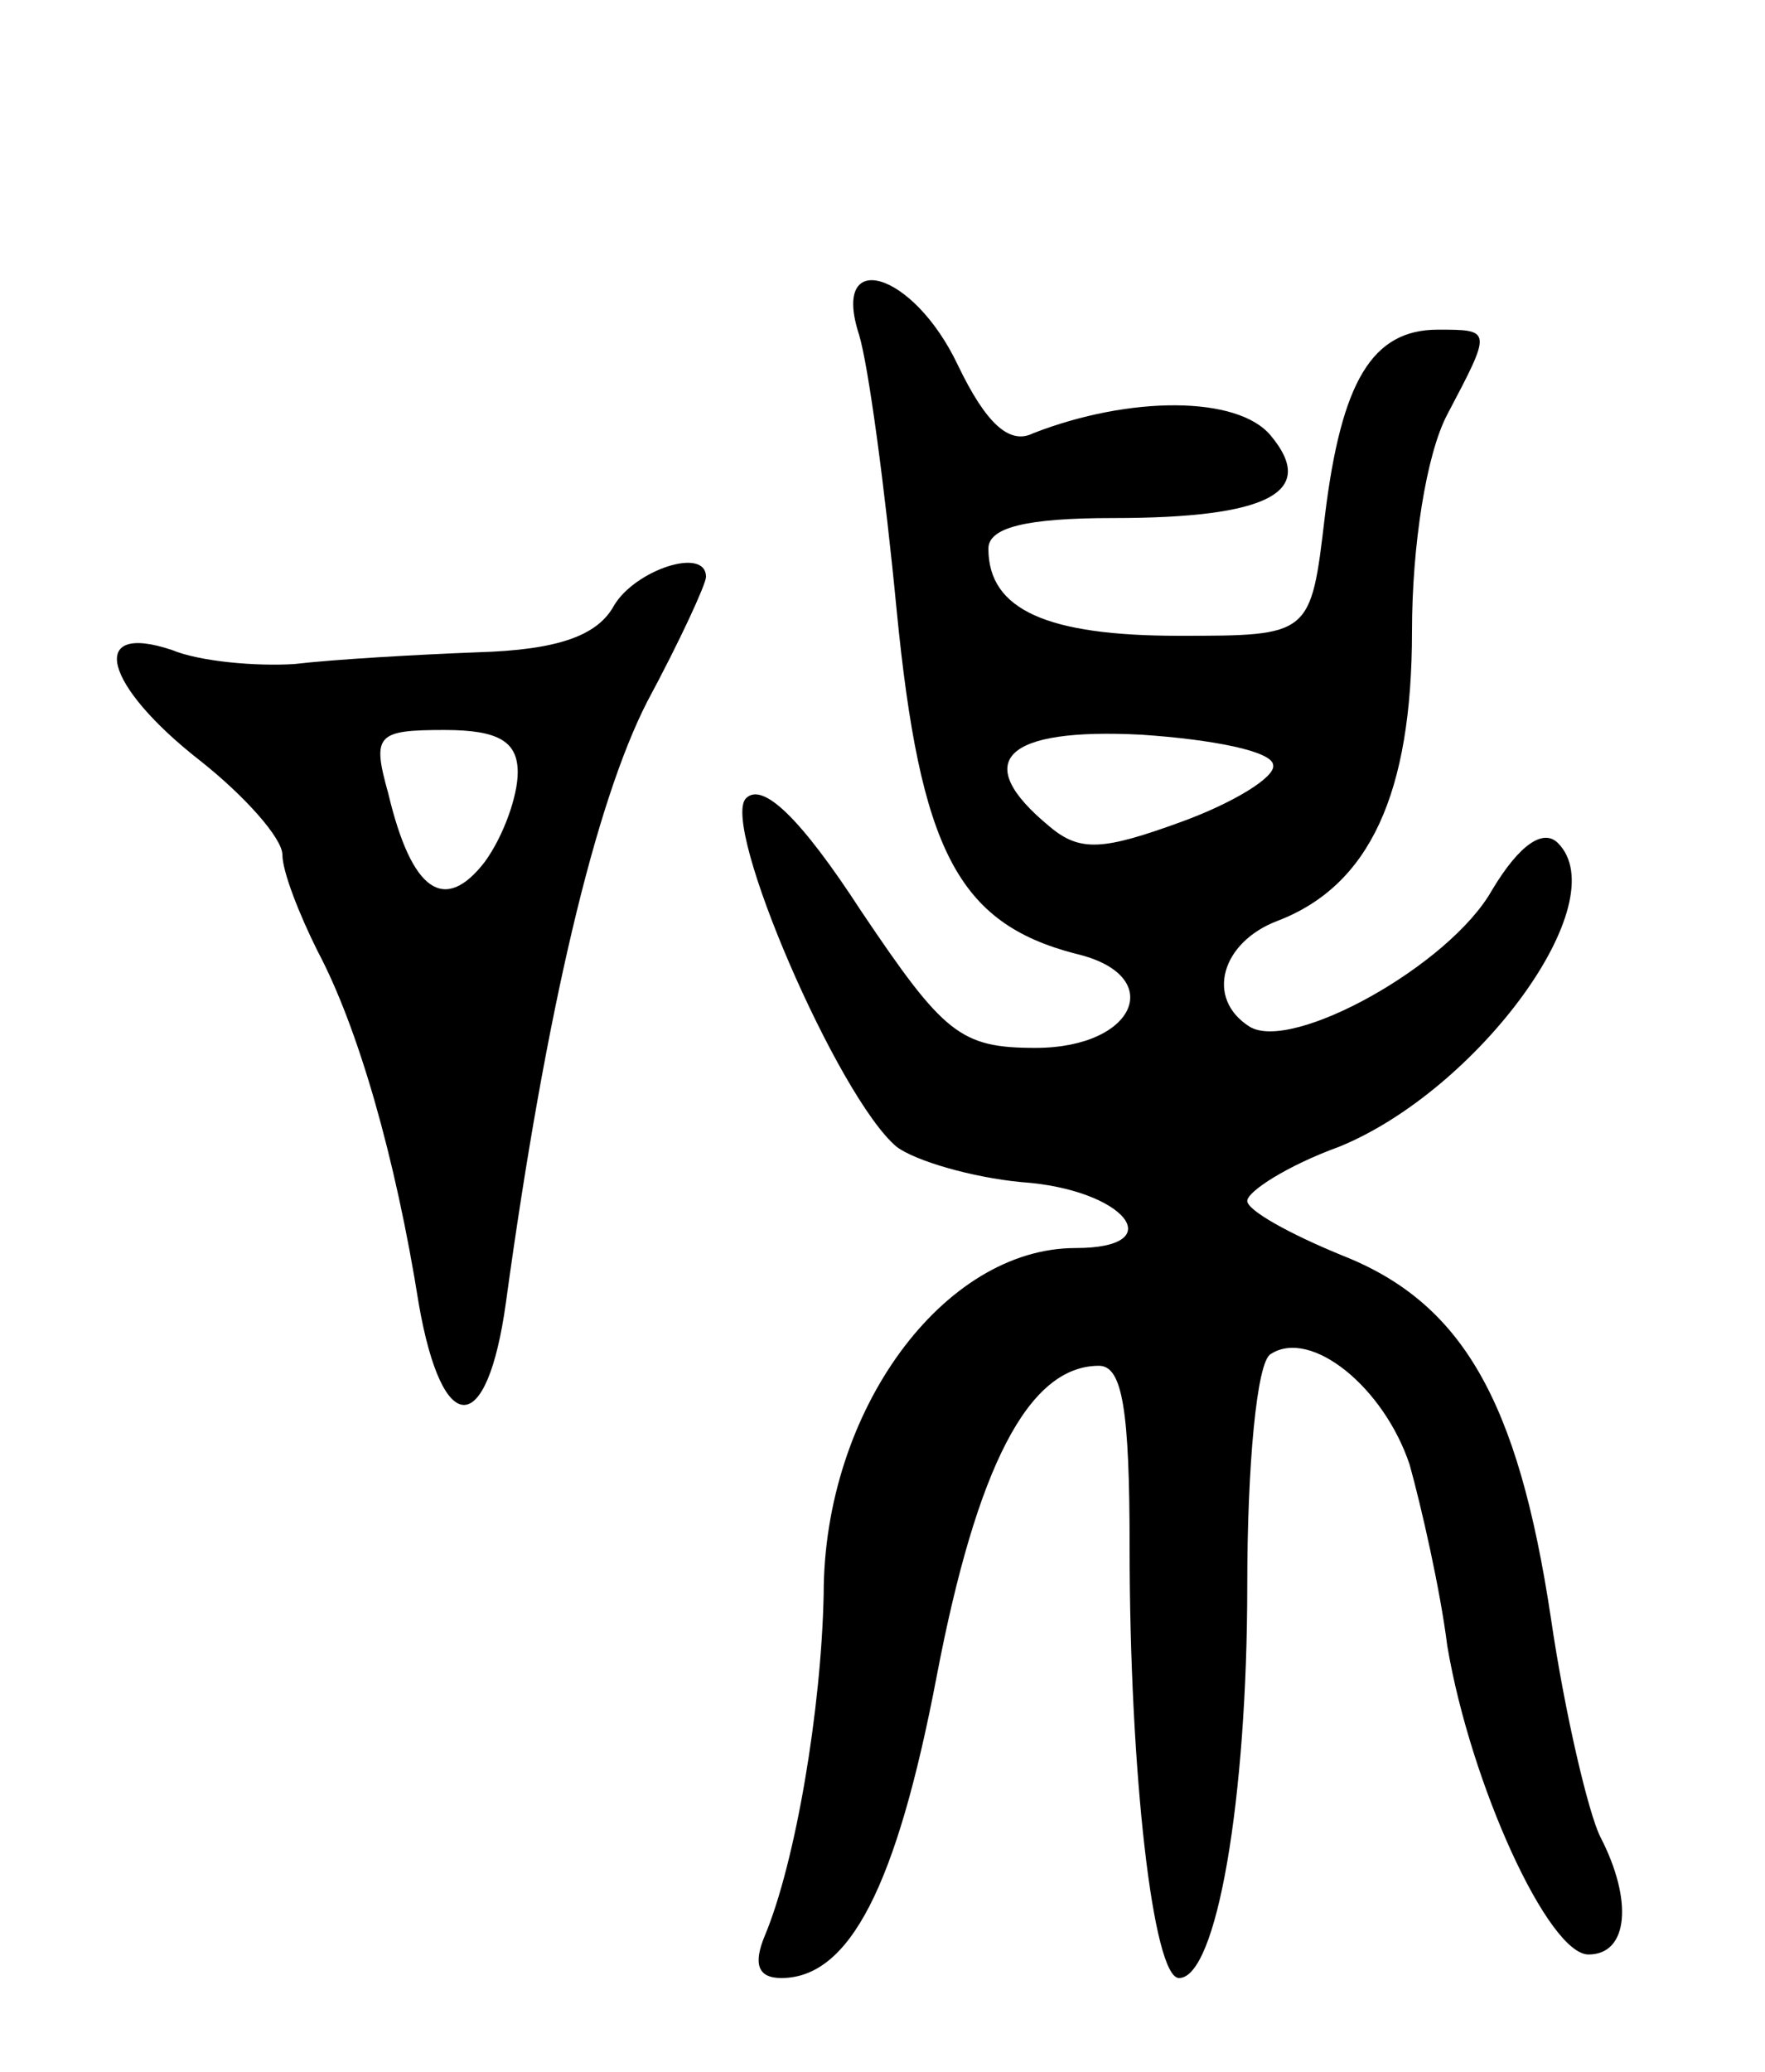
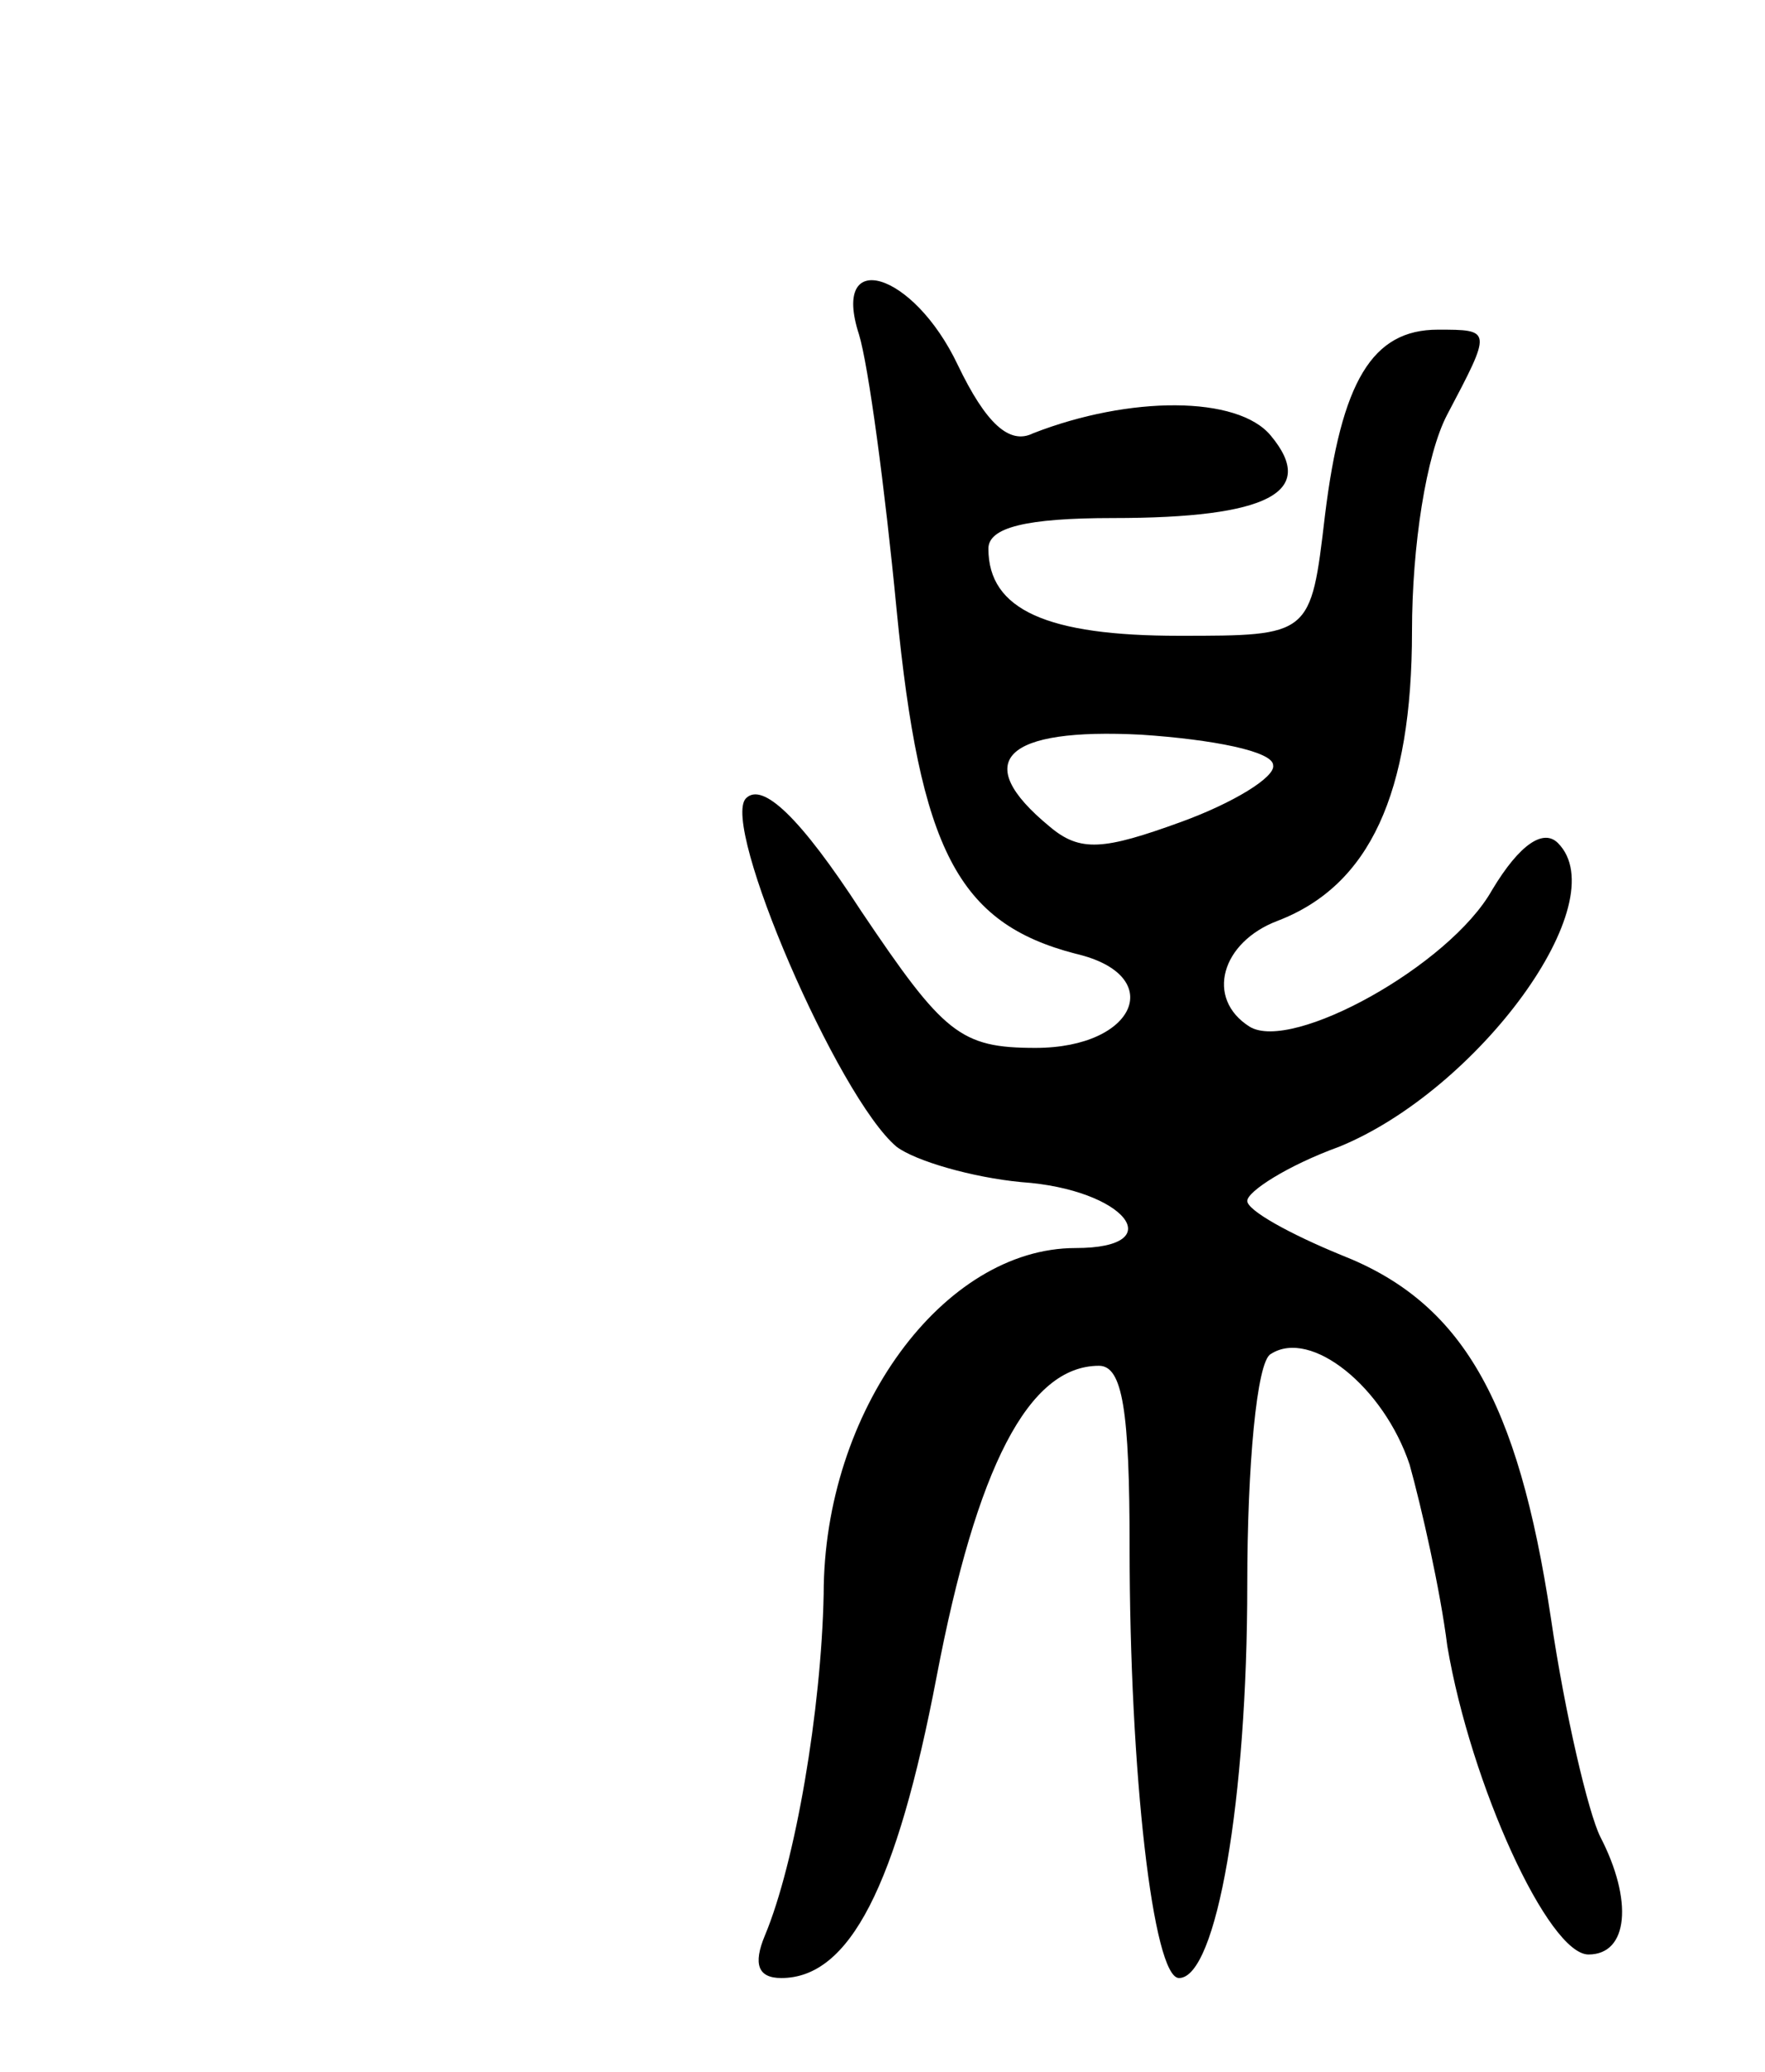
<svg xmlns="http://www.w3.org/2000/svg" version="1.0" width="75" height="88" viewBox="0 0 75 88">
  <g transform="translate(0,88) scale(0.1,-0.1)">
-     <path d="M365 738 c4 -13 11 -65 16 -117 10 -102 26 -133 76 -146 39 -9 26 -40 -17 -40 -32 0 -39 6 -74 58 -26 40 -42 55 -49 48 -11 -11 39 -127 64 -148 8 -6 32 -13 53 -15 44 -3 64 -28 23 -28 -56 0 -107 -69 -107 -147 -1 -49 -12 -114 -25 -145 -5 -12 -3 -18 7 -18 29 0 49 39 66 128 17 89 39 132 69 132 10 0 13 -19 13 -77 0 -96 10 -183 21 -183 16 0 29 76 29 167 0 50 4 95 10 98 17 11 48 -14 59 -47 5 -18 13 -53 16 -77 10 -59 43 -131 60 -131 17 0 19 23 5 50 -5 10 -15 52 -21 93 -14 93 -38 134 -89 154 -22 9 -40 19 -40 23 0 4 17 15 39 23 59 24 118 104 93 129 -6 6 -16 0 -28 -20 -18 -32 -85 -69 -103 -58 -19 12 -12 36 12 45 39 15 57 54 57 123 0 36 6 75 15 92 19 36 19 36 -4 36 -28 0 -41 -22 -48 -79 -6 -51 -6 -51 -62 -51 -56 0 -81 11 -81 37 0 9 16 13 53 13 66 0 87 11 67 35 -14 17 -60 17 -101 1 -10 -5 -20 4 -32 29 -19 40 -54 50 -42 13z m176 -183 c1 -5 -17 -16 -39 -24 -33 -12 -43 -13 -56 -2 -34 28 -19 42 39 39 30 -2 56 -7 56 -13z" />
-     <path d="M261 623 c-7 -13 -24 -19 -58 -20 -26 -1 -61 -3 -78 -5 -16 -1 -40 1 -52 6 -36 12 -29 -15 12 -47 19 -15 35 -33 35 -40 0 -7 7 -25 15 -41 17 -32 33 -87 43 -150 10 -57 29 -57 37 1 17 124 38 212 60 255 14 26 25 50 25 53 0 13 -30 3 -39 -12z m-41 -71 c0 -10 -6 -27 -14 -38 -17 -22 -31 -13 -41 29 -7 25 -5 27 24 27 23 0 31 -5 31 -18z" />
+     <path d="M365 738 c4 -13 11 -65 16 -117 10 -102 26 -133 76 -146 39 -9 26 -40 -17 -40 -32 0 -39 6 -74 58 -26 40 -42 55 -49 48 -11 -11 39 -127 64 -148 8 -6 32 -13 53 -15 44 -3 64 -28 23 -28 -56 0 -107 -69 -107 -147 -1 -49 -12 -114 -25 -145 -5 -12 -3 -18 7 -18 29 0 49 39 66 128 17 89 39 132 69 132 10 0 13 -19 13 -77 0 -96 10 -183 21 -183 16 0 29 76 29 167 0 50 4 95 10 98 17 11 48 -14 59 -47 5 -18 13 -53 16 -77 10 -59 43 -131 60 -131 17 0 19 23 5 50 -5 10 -15 52 -21 93 -14 93 -38 134 -89 154 -22 9 -40 19 -40 23 0 4 17 15 39 23 59 24 118 104 93 129 -6 6 -16 0 -28 -20 -18 -32 -85 -69 -103 -58 -19 12 -12 36 12 45 39 15 57 54 57 123 0 36 6 75 15 92 19 36 19 36 -4 36 -28 0 -41 -22 -48 -79 -6 -51 -6 -51 -62 -51 -56 0 -81 11 -81 37 0 9 16 13 53 13 66 0 87 11 67 35 -14 17 -60 17 -101 1 -10 -5 -20 4 -32 29 -19 40 -54 50 -42 13z m176 -183 c1 -5 -17 -16 -39 -24 -33 -12 -43 -13 -56 -2 -34 28 -19 42 39 39 30 -2 56 -7 56 -13" />
  </g>
</svg>